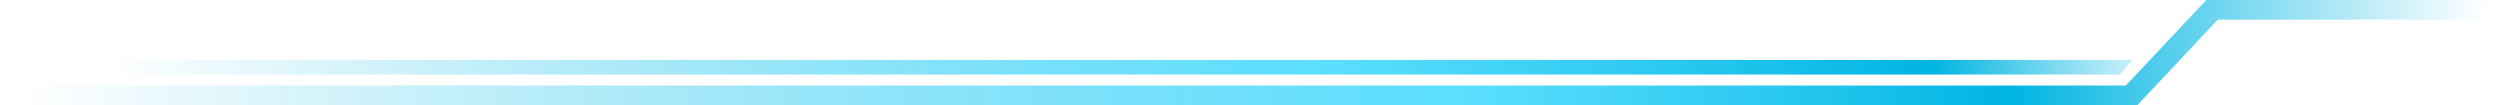
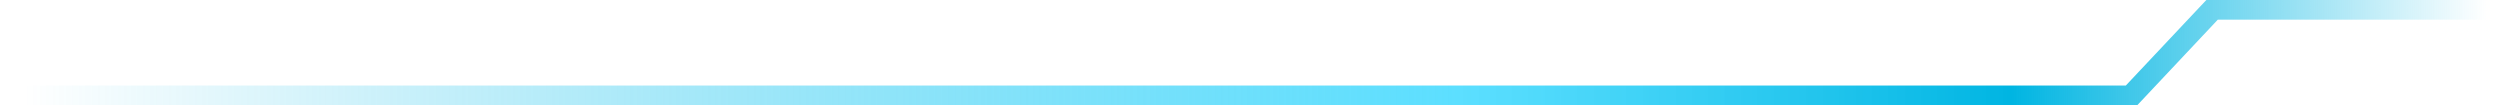
<svg xmlns="http://www.w3.org/2000/svg" width="1878px" height="79px" viewBox="0 0 1878 79" version="1.1">
  <title>Group 13</title>
  <desc>Created with Sketch.</desc>
  <defs>
    <linearGradient x1="7.548%" y1="-57.405%" x2="102.615%" y2="-57.405%" id="linearGradient-1">
      <stop stop-color="#00B5E2" stop-opacity="0" offset="0%" />
      <stop stop-color="#43DAFF" stop-opacity="0.868" offset="58.325%" />
      <stop stop-color="#00B5E2" offset="87.776%" />
      <stop stop-color="#00B5E2" stop-opacity="0" offset="100%" />
    </linearGradient>
    <linearGradient x1="2.097%" y1="0%" x2="88.549%" y2="0%" id="linearGradient-2">
      <stop stop-color="#00B5E2" stop-opacity="0" offset="0%" />
      <stop stop-color="#43DAFF" stop-opacity="0.868" offset="58.325%" />
      <stop stop-color="#00B5E2" offset="80.685%" />
      <stop stop-color="#00B5E2" stop-opacity="0" offset="100%" />
    </linearGradient>
  </defs>
  <g id="修改-20200318" stroke="none" stroke-width="1" fill="none" fill-rule="evenodd">
    <g id="捷諾克_index02" transform="translate(-42, -5896)" fill-rule="nonzero">
      <g id="Group-13" transform="translate(-4, 5896)">
-         <polygon id="Path" fill="url(#linearGradient-1)" points="1638.486 56 0 56 0 45 1648 45" />
        <polygon id="Path" fill="url(#linearGradient-2)" points="2182 0 2182 14.766 1712.028 14.766 1651.558 78.998 0 79 0 64.234 1642.925 64.234 1703.394 0.002" />
      </g>
    </g>
  </g>
</svg>